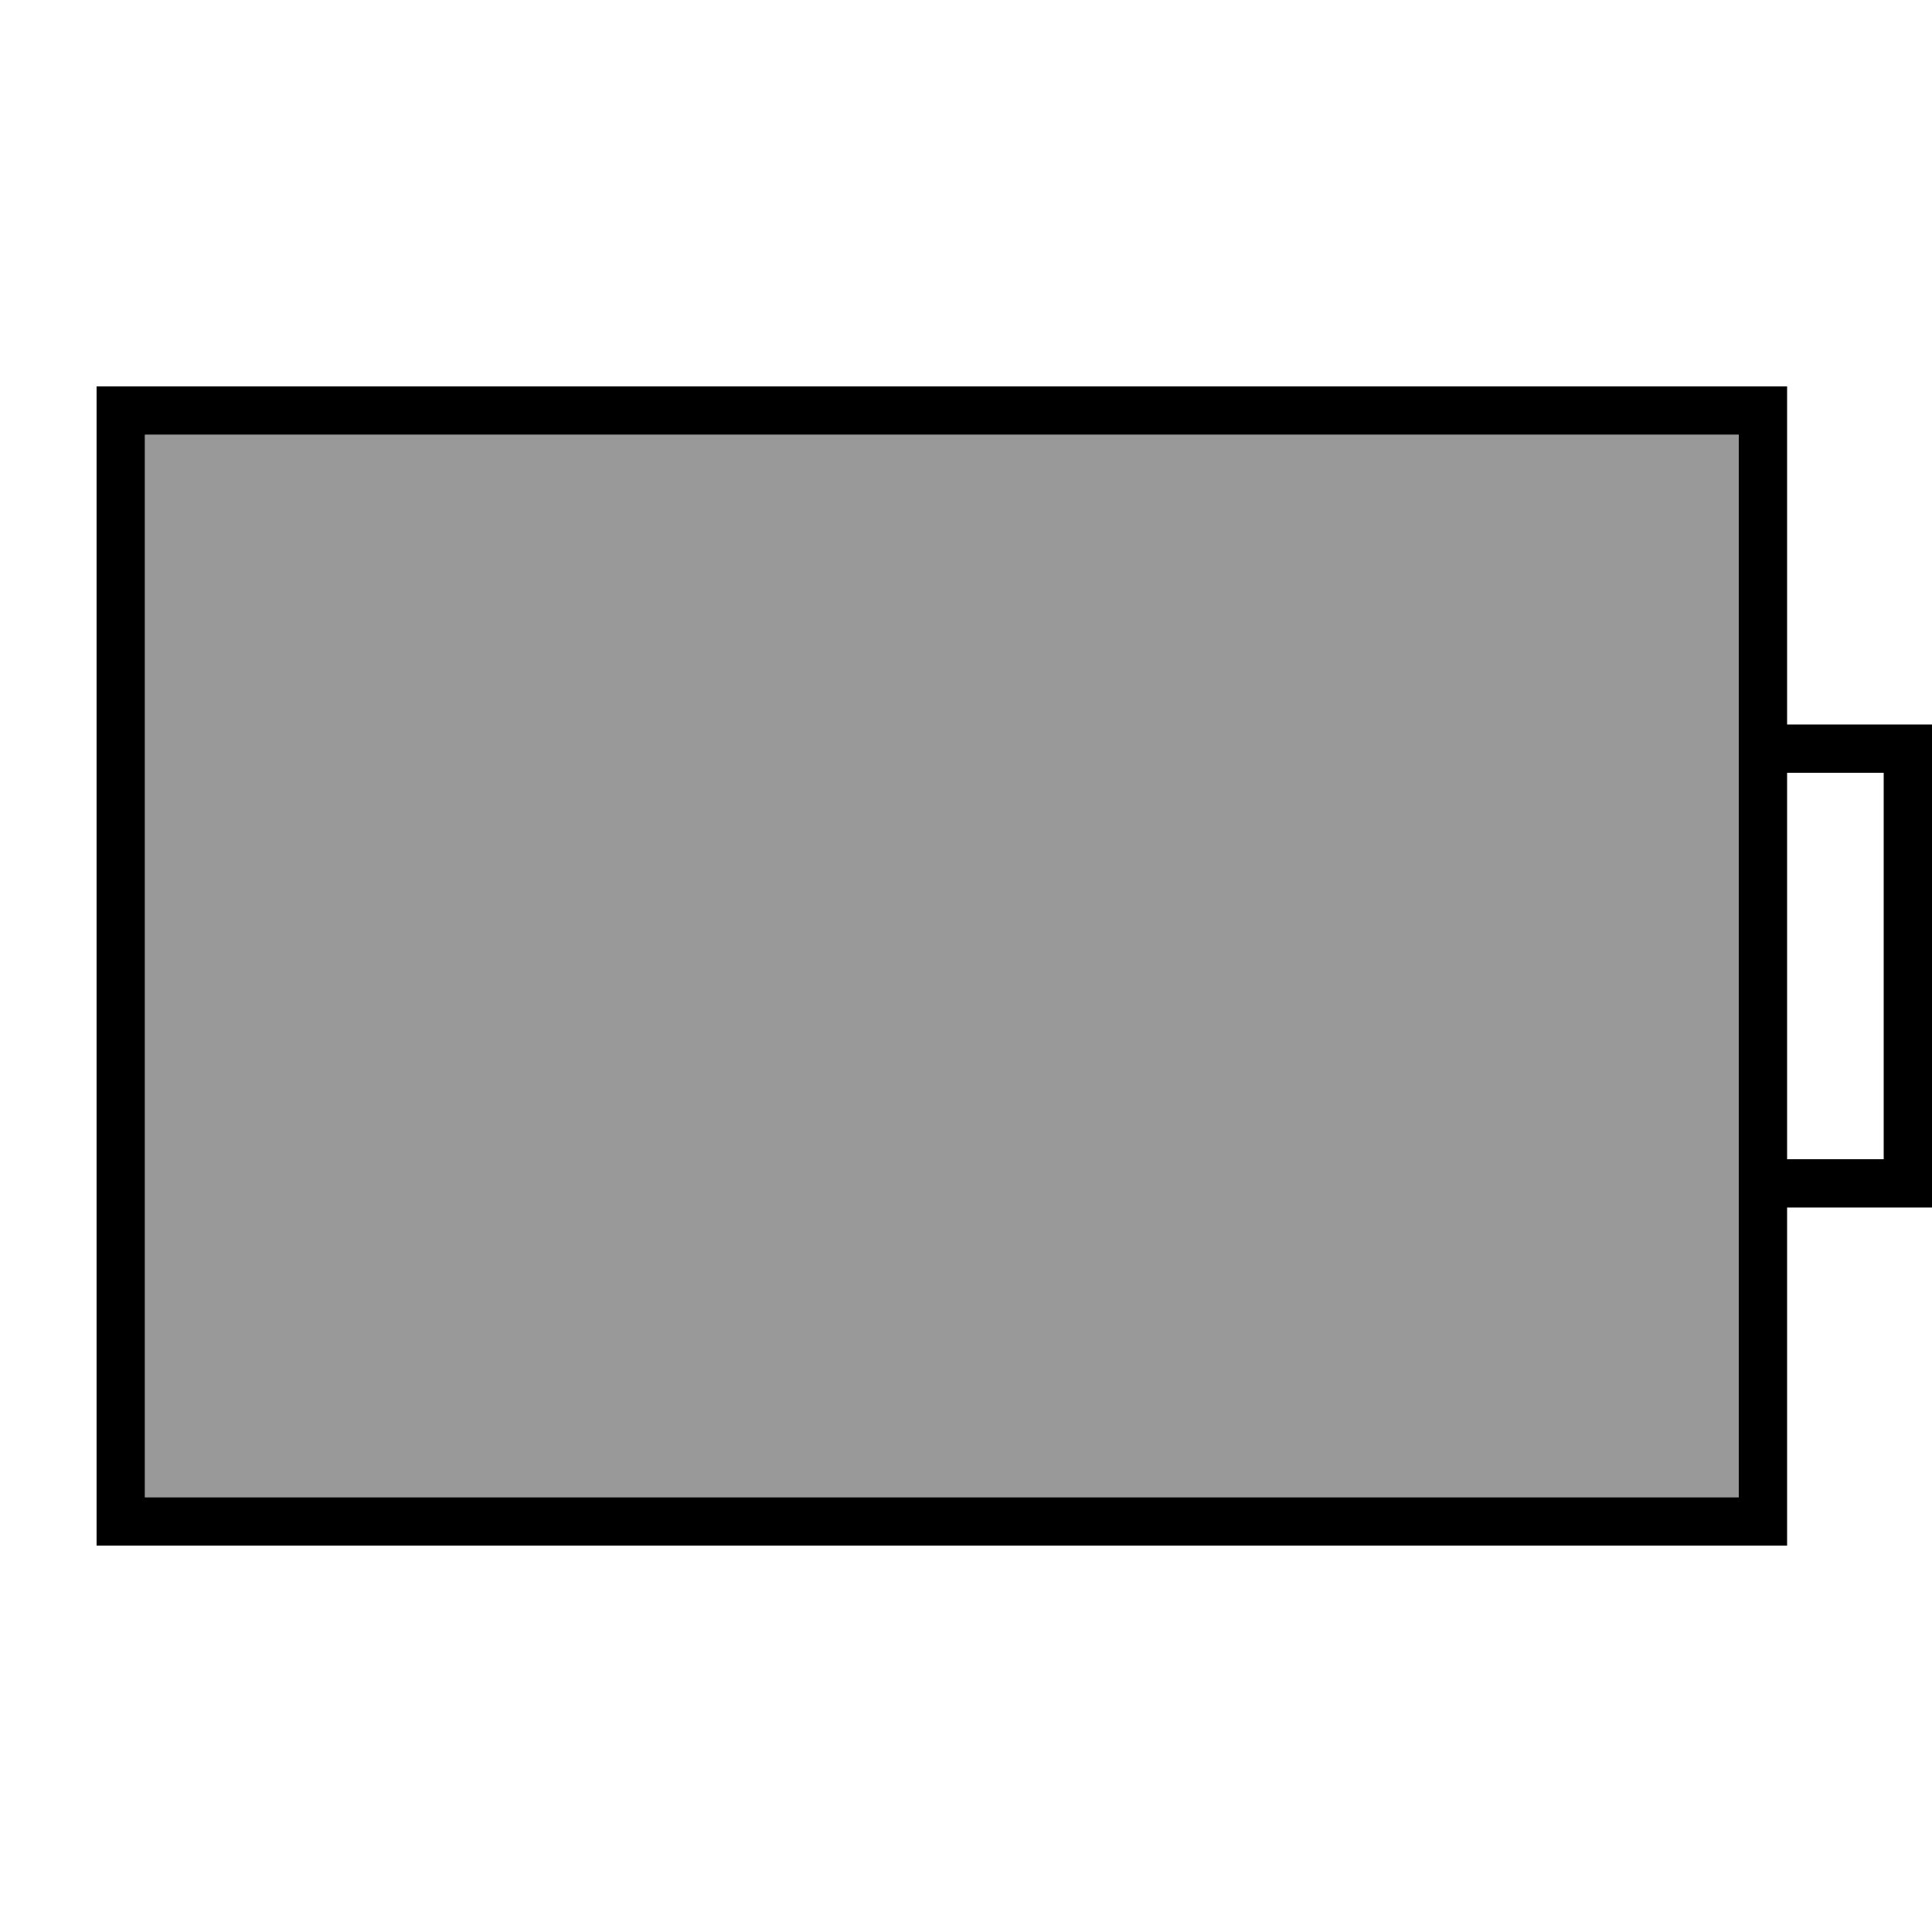
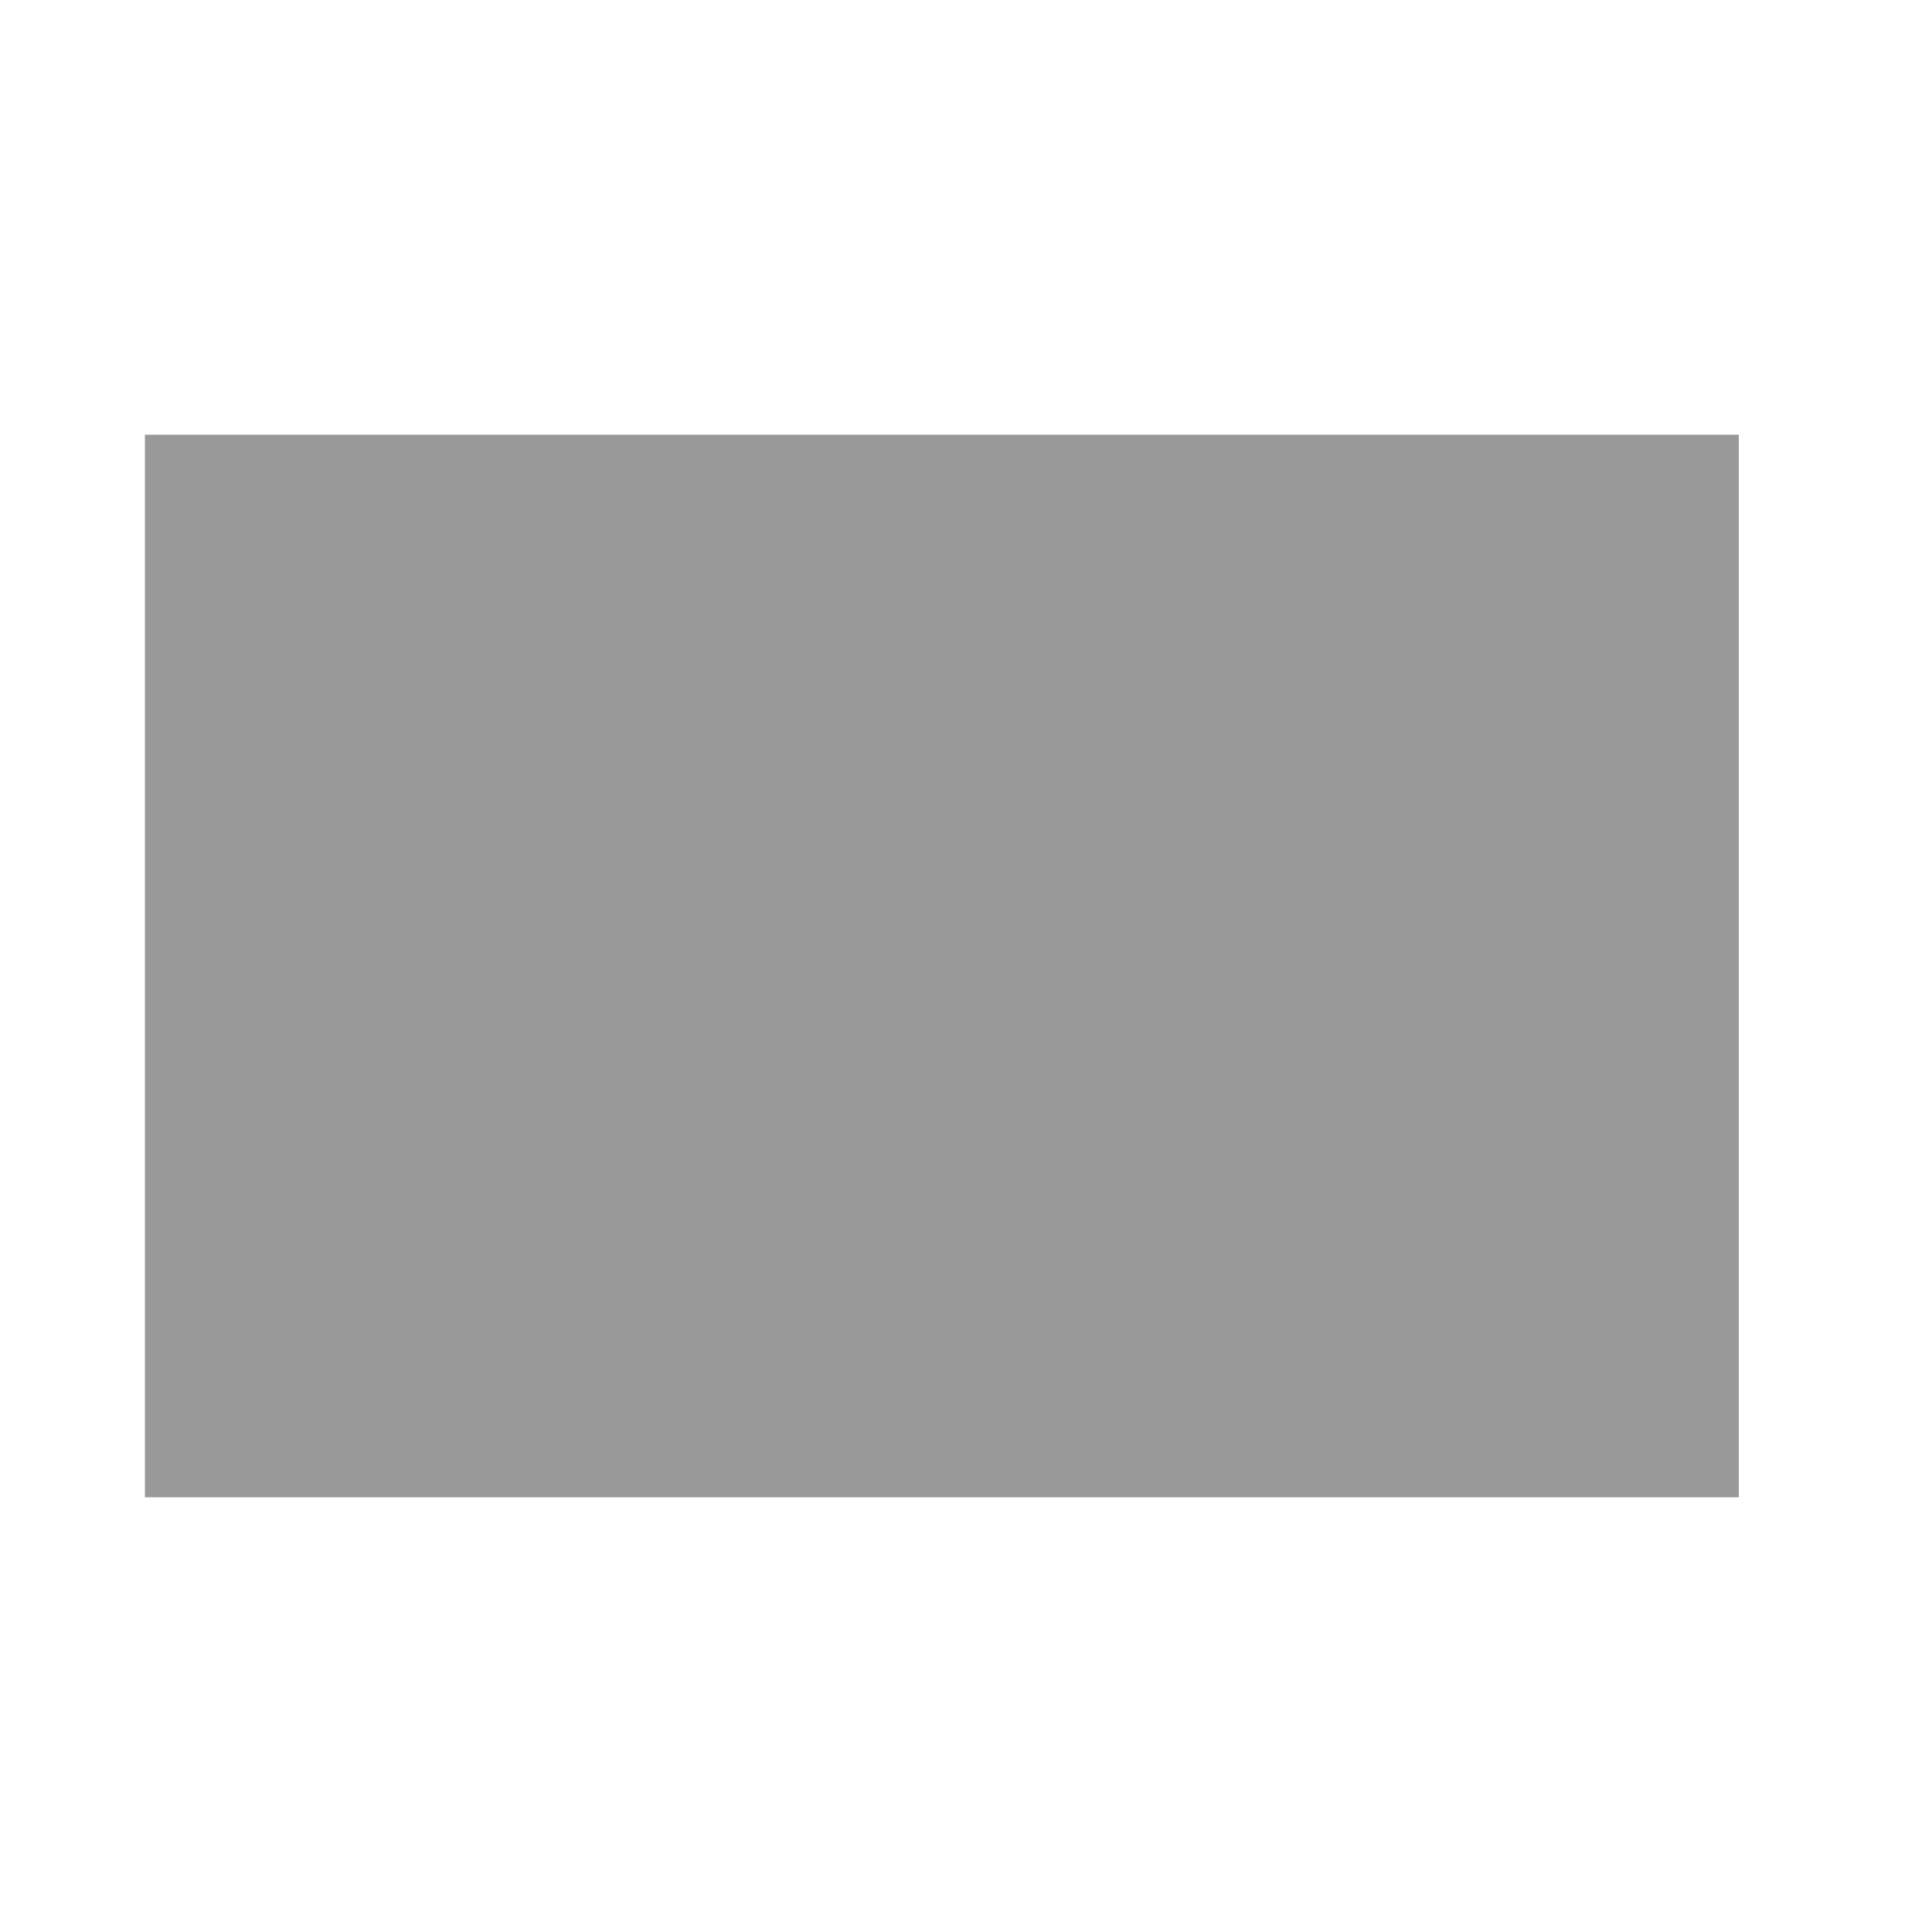
<svg xmlns="http://www.w3.org/2000/svg" viewBox="0 0 640 640">
  <path opacity=".4" fill="currentColor" d="M48 144L576 144L576 496L48 496L48 144z" />
-   <path fill="currentColor" d="M48 144L48 496L576 496L576 144L48 144zM592 400L592 512L32 512L32 128L592 128L592 240L640 240L640 400L592 400zM592 256L592 384L624 384L624 256L592 256z" />
</svg>